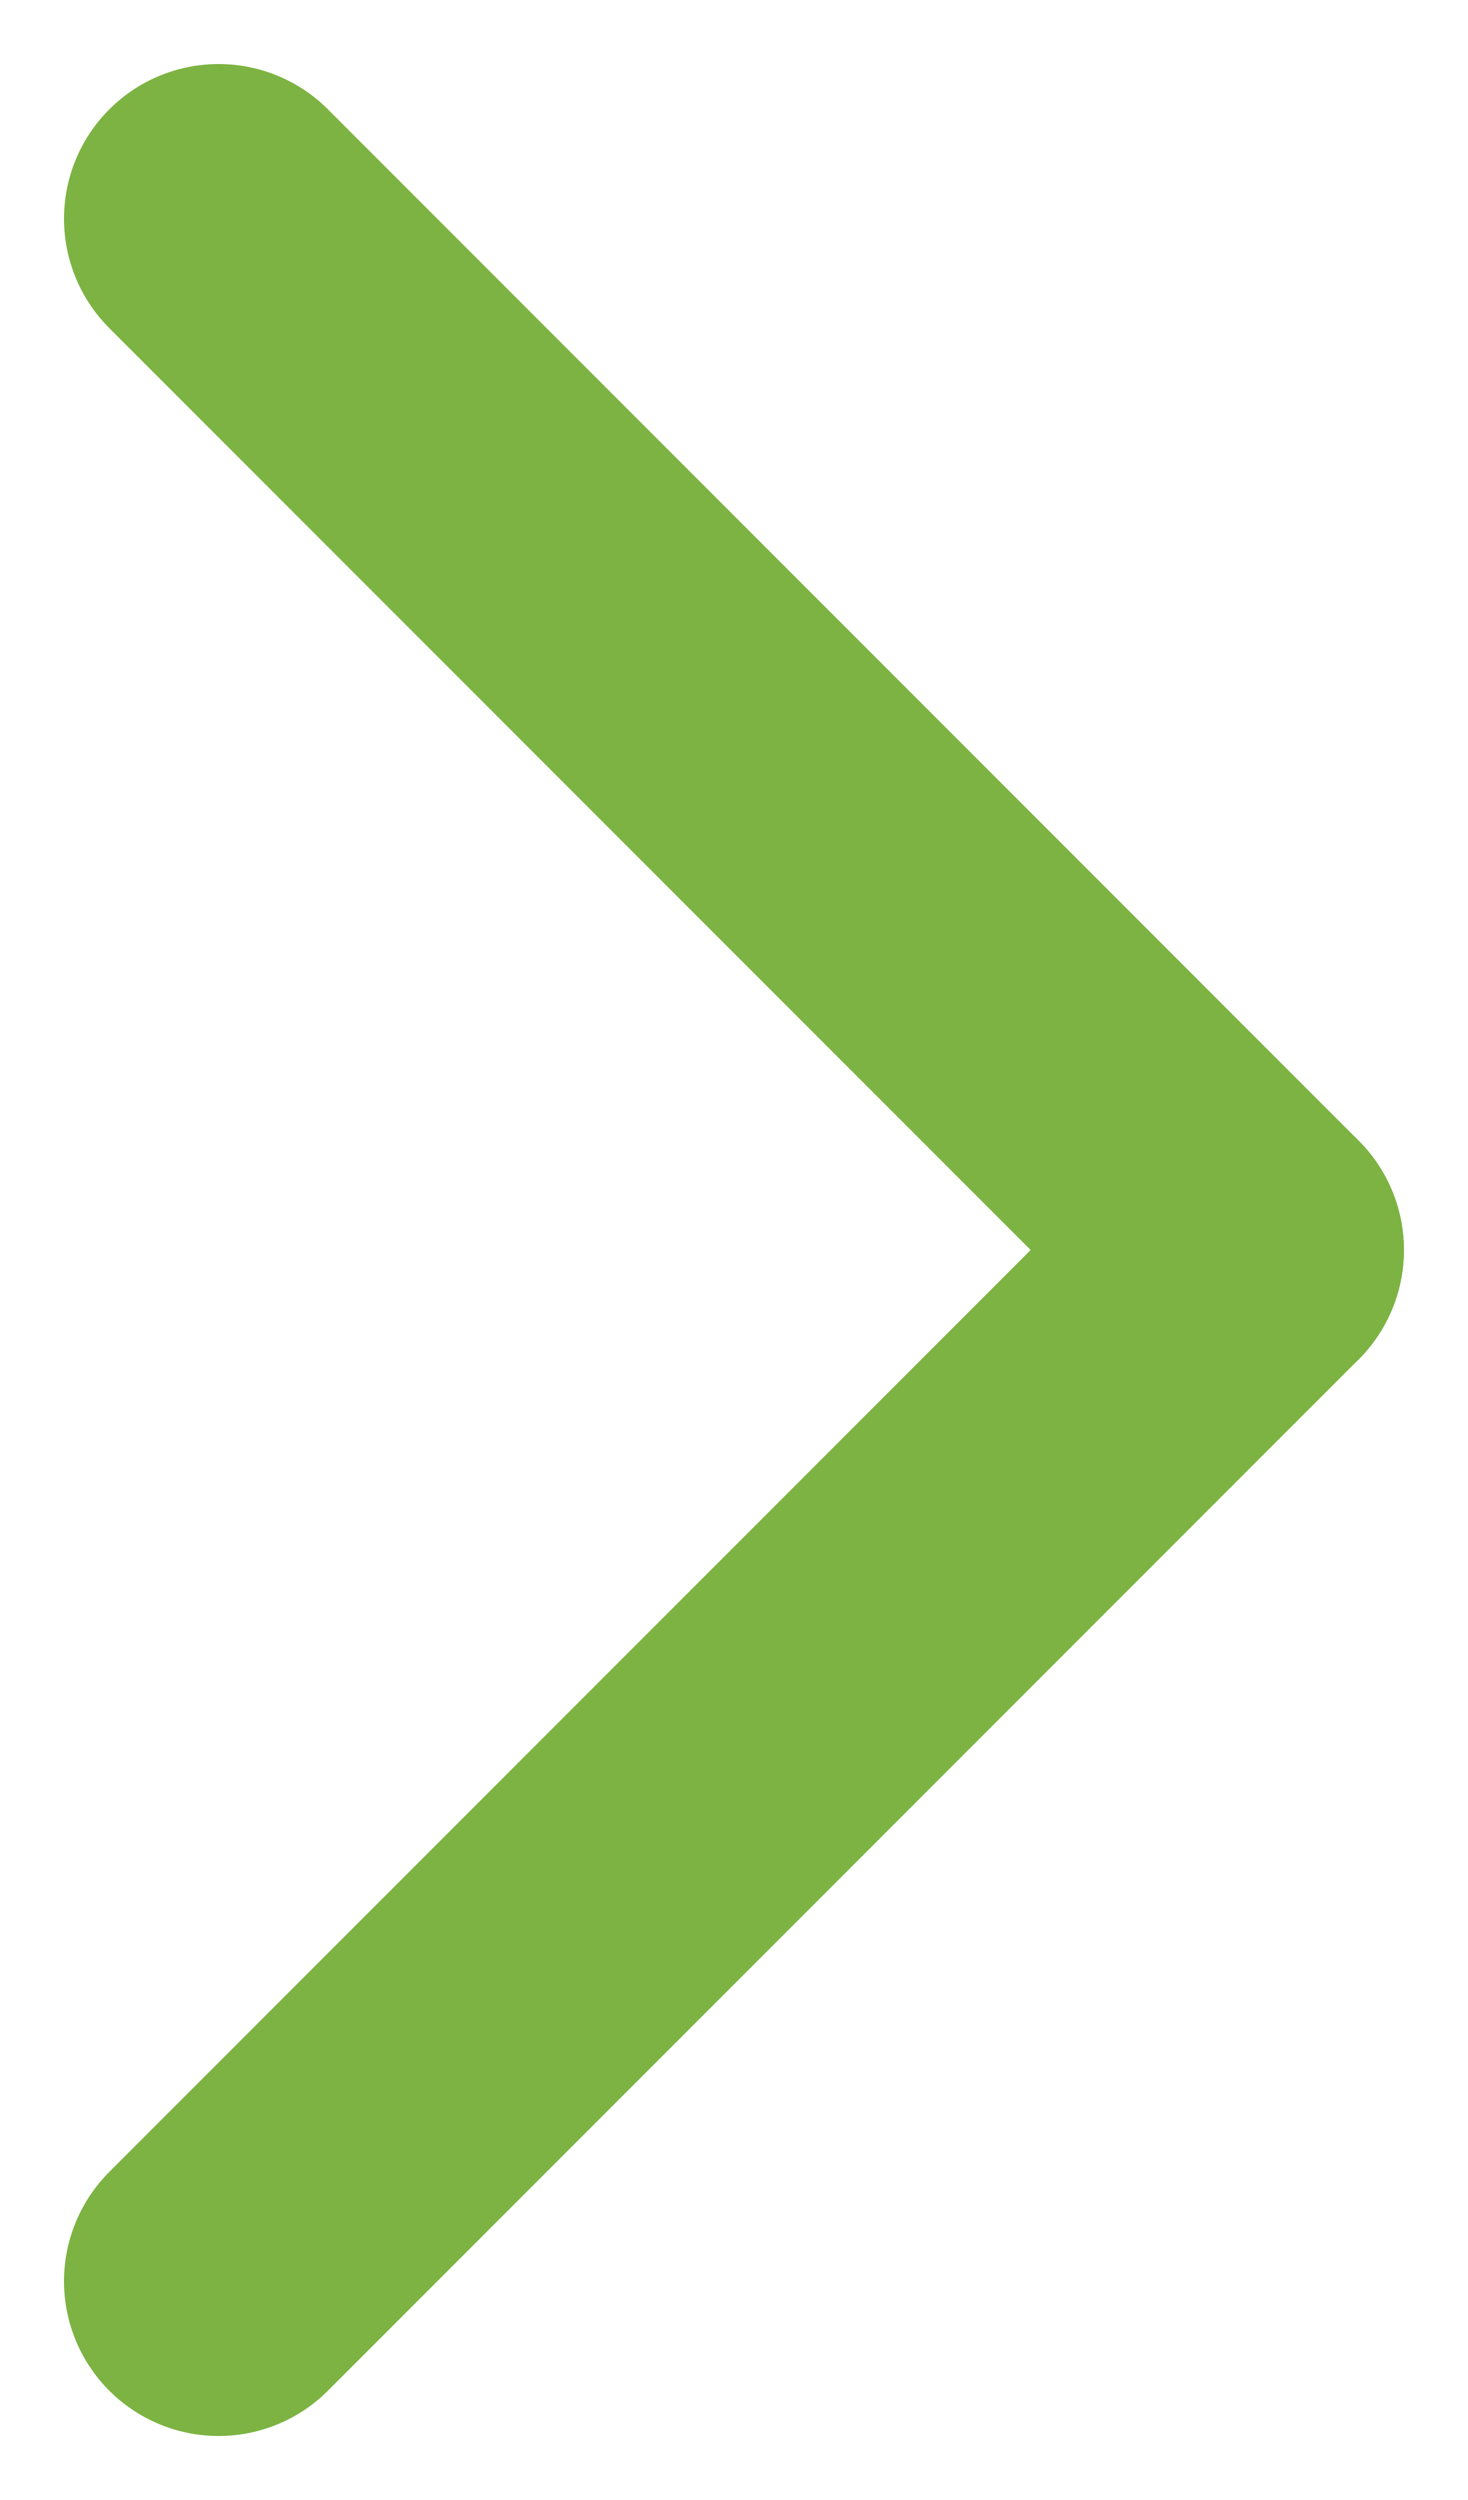
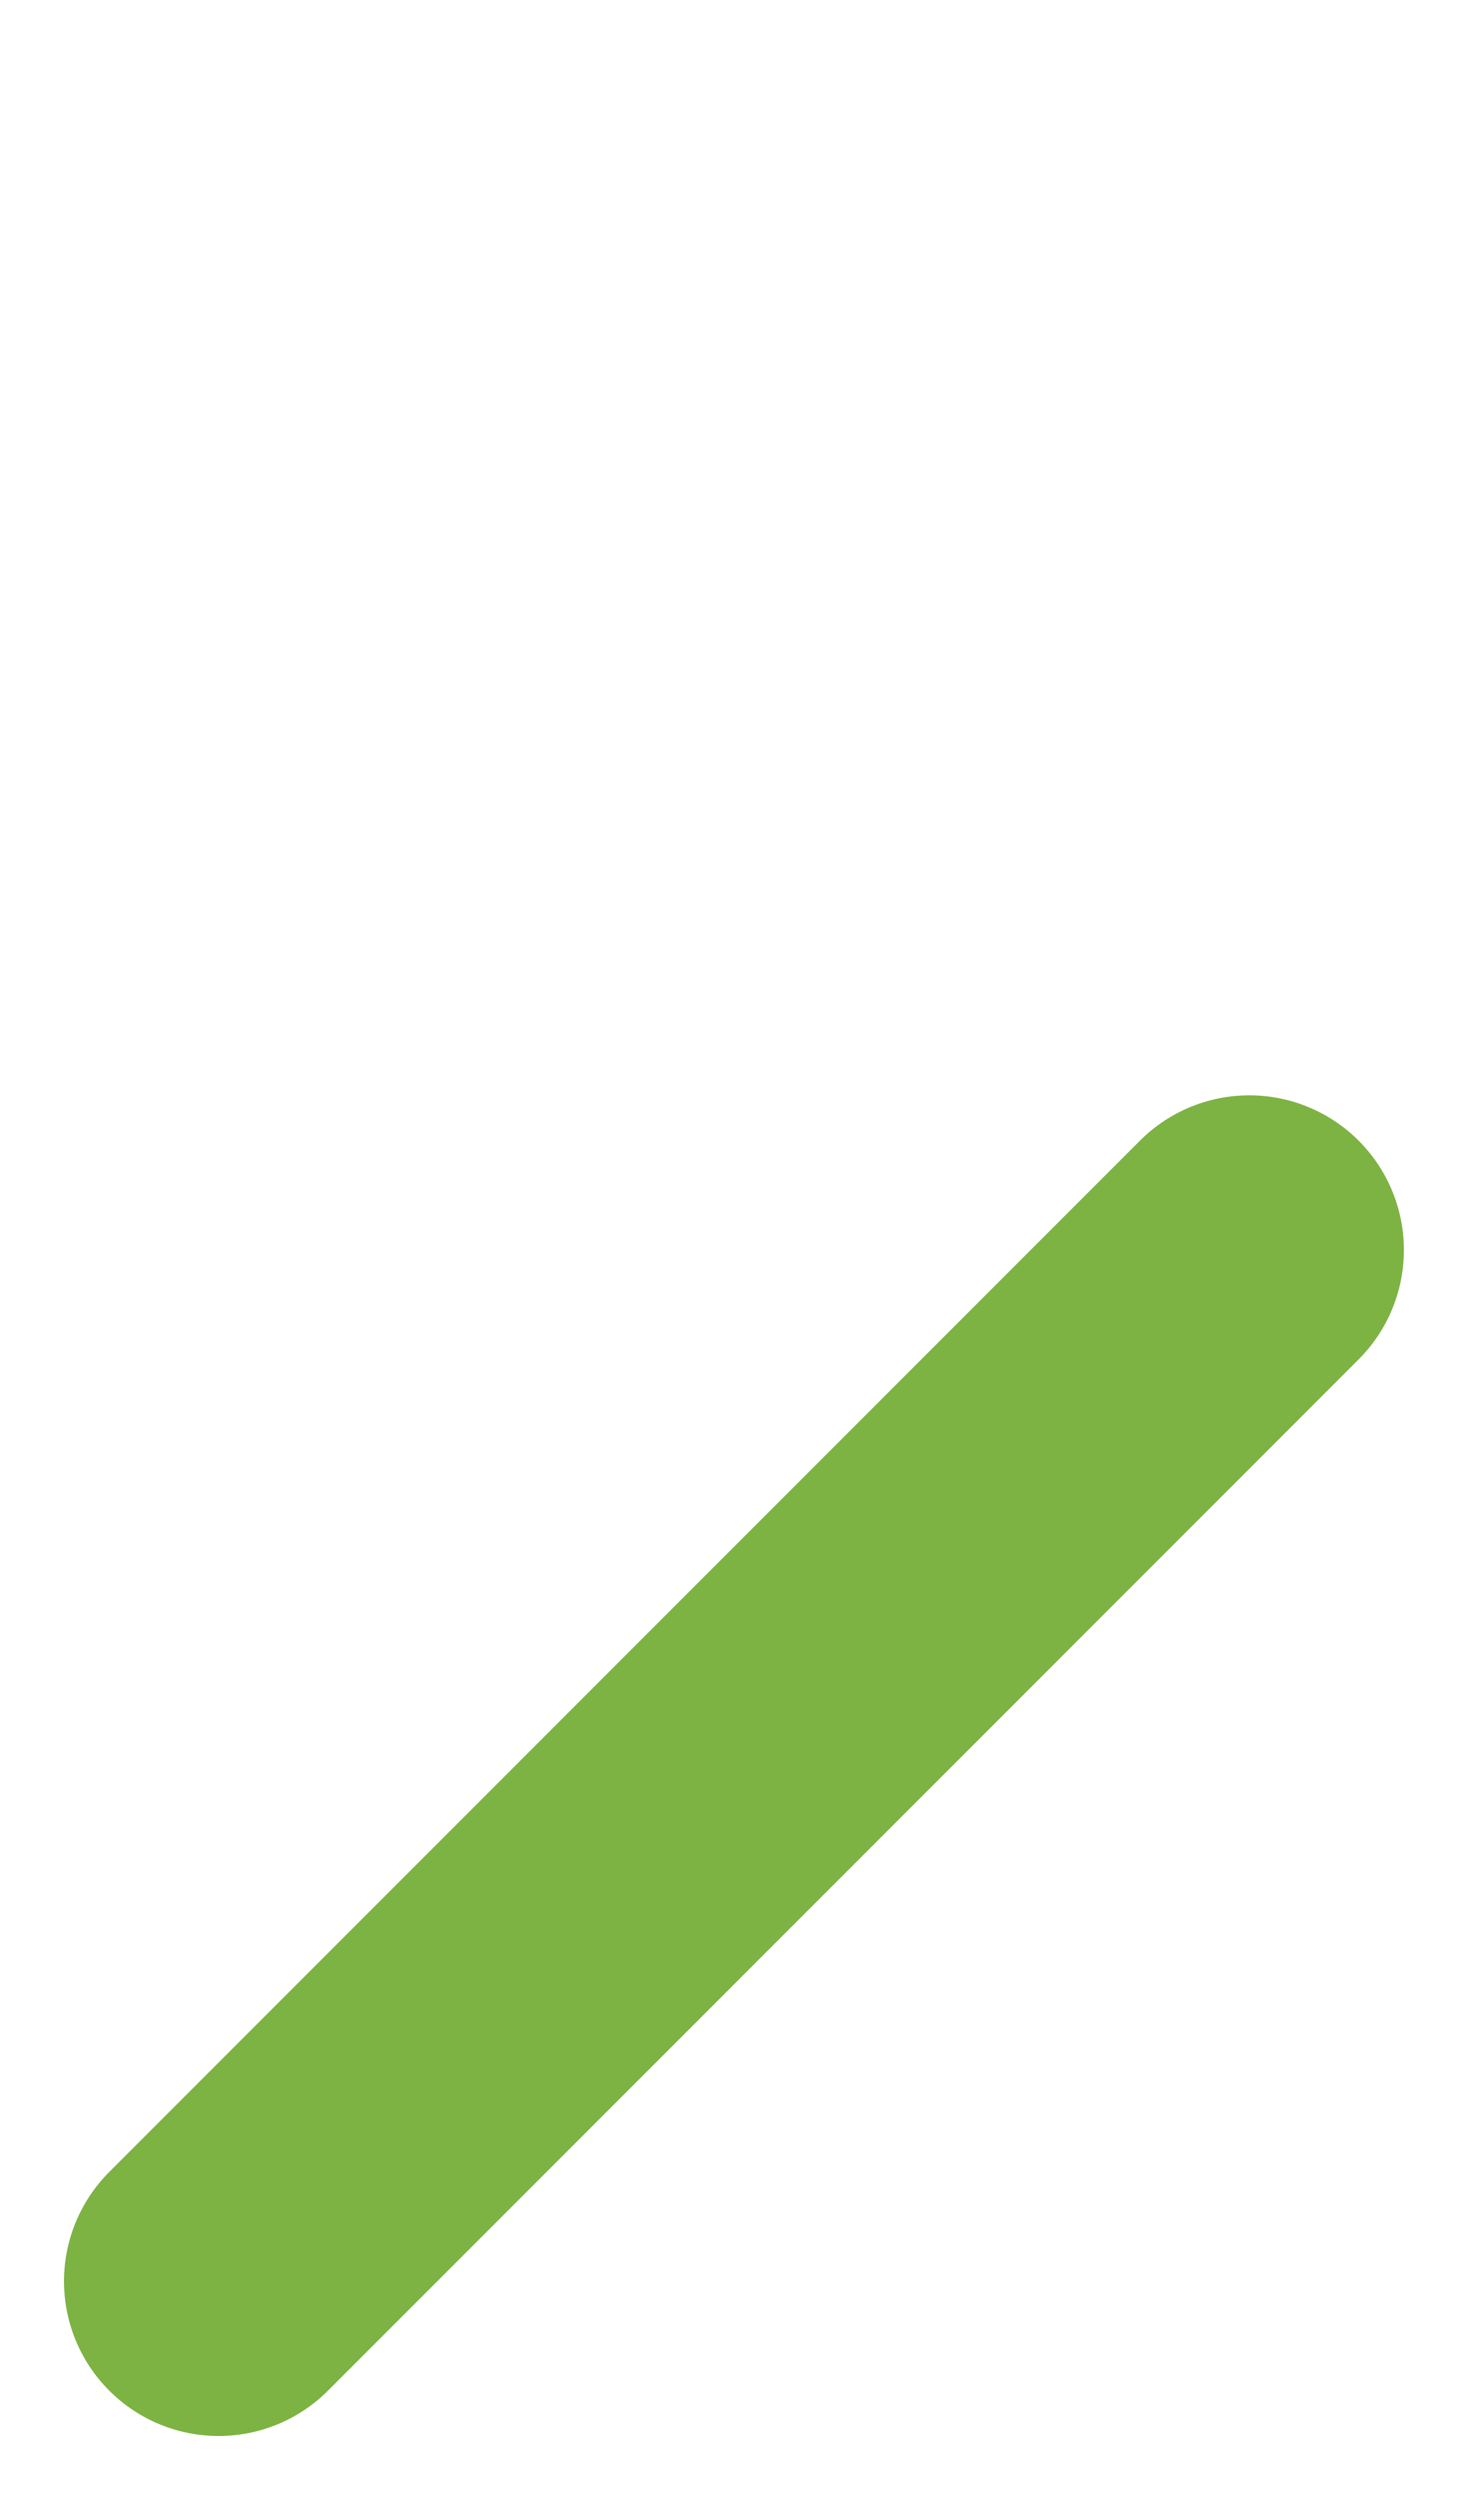
<svg xmlns="http://www.w3.org/2000/svg" width="14.243" height="24.243" viewBox="0 0 14.243 24.243">
  <g transform="translate(-720.379 -1340.379)">
-     <line x2="10" y2="10" transform="translate(722.5 1342.5)" fill="none" stroke="#7cb342" stroke-linecap="round" stroke-width="3" />
    <line y1="10" x2="10" transform="translate(722.5 1352.5)" fill="none" stroke="#7cb342" stroke-linecap="round" stroke-width="3" />
  </g>
</svg>